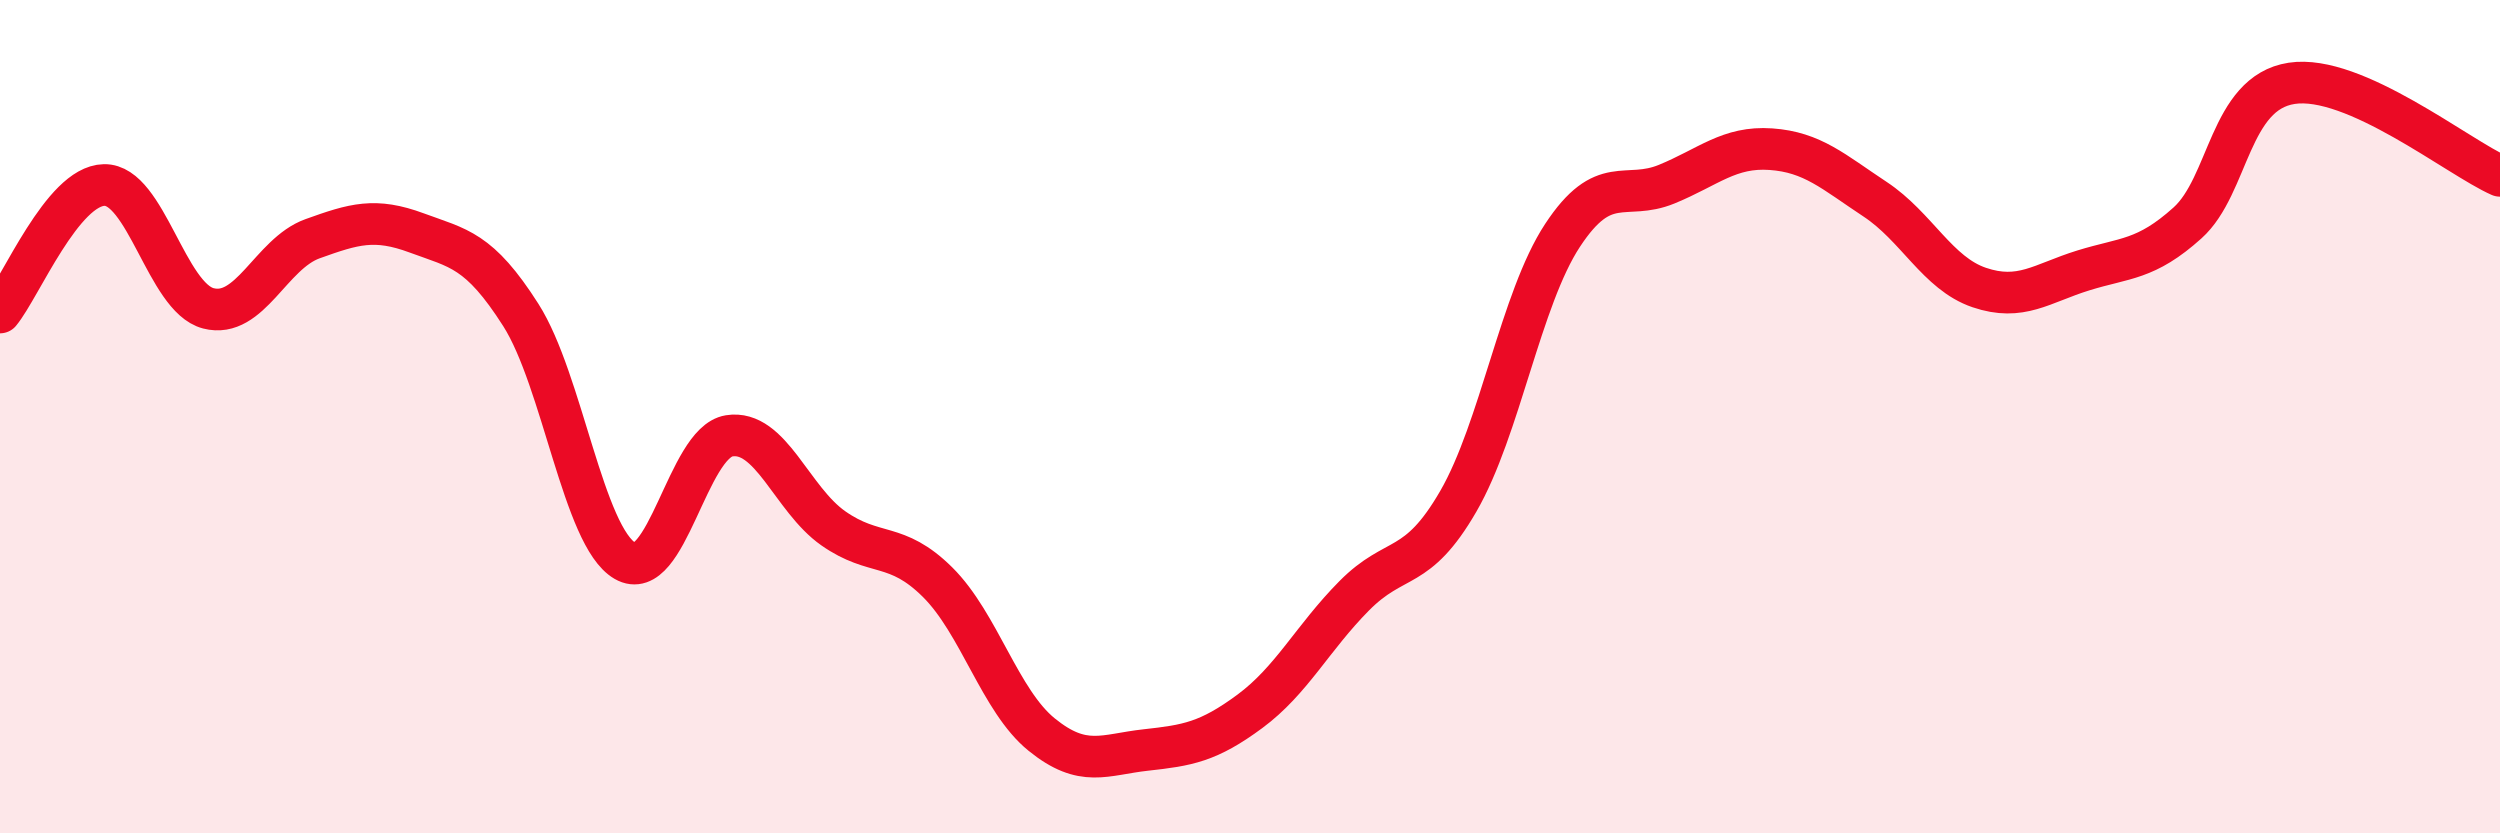
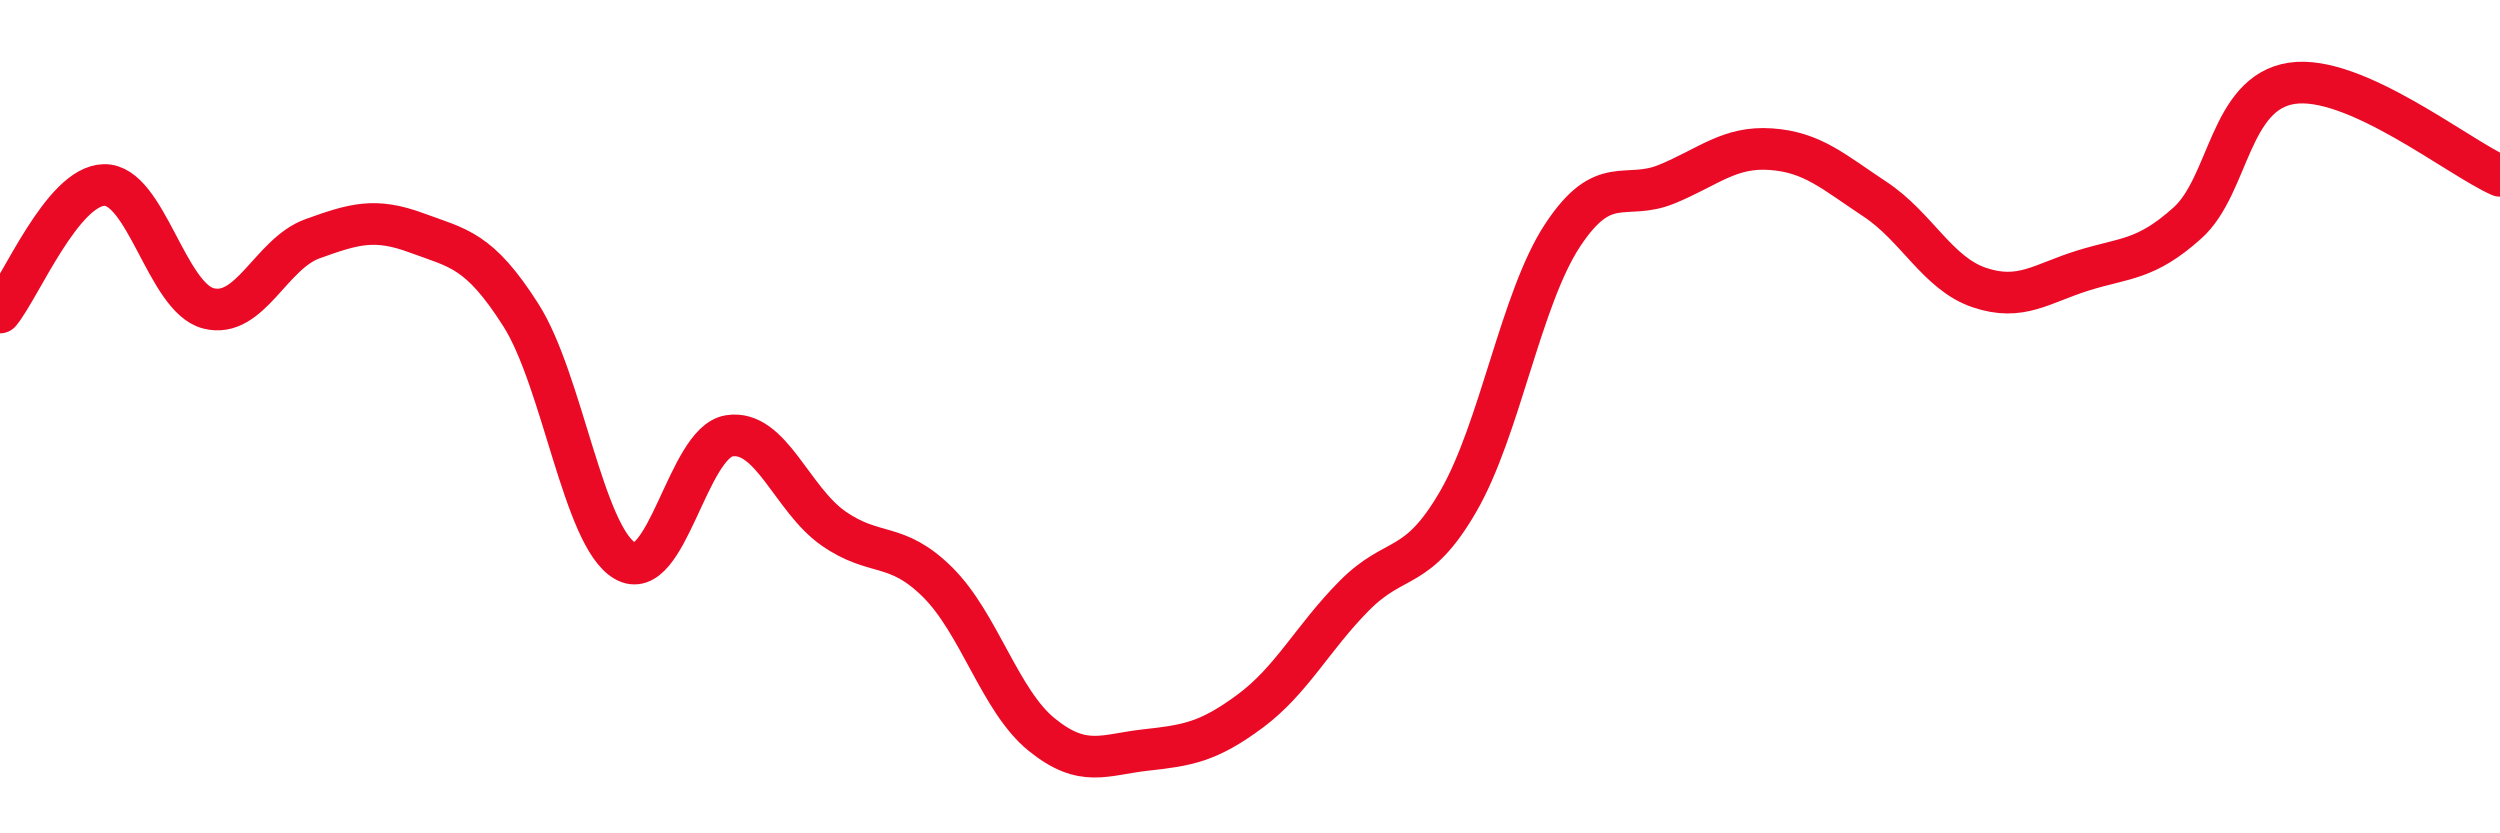
<svg xmlns="http://www.w3.org/2000/svg" width="60" height="20" viewBox="0 0 60 20">
-   <path d="M 0,7.5 C 0.5,6.89 1.5,4.46 2.5,4.44 C 3.5,4.42 4,7.14 5,7.4 C 6,7.66 6.5,6.09 7.5,5.73 C 8.5,5.37 9,5.22 10,5.59 C 11,5.96 11.5,5.99 12.5,7.56 C 13.5,9.13 14,12.88 15,13.46 C 16,14.04 16.5,10.62 17.5,10.46 C 18.5,10.3 19,11.98 20,12.68 C 21,13.38 21.5,12.98 22.5,13.97 C 23.5,14.96 24,16.82 25,17.63 C 26,18.44 26.5,18.11 27.5,18 C 28.5,17.89 29,17.81 30,17.07 C 31,16.33 31.5,15.31 32.5,14.3 C 33.5,13.29 34,13.76 35,12.03 C 36,10.3 36.5,7.17 37.5,5.65 C 38.5,4.13 39,4.83 40,4.42 C 41,4.01 41.5,3.51 42.5,3.58 C 43.5,3.65 44,4.12 45,4.78 C 46,5.44 46.5,6.56 47.5,6.9 C 48.5,7.24 49,6.8 50,6.49 C 51,6.18 51.5,6.25 52.5,5.35 C 53.5,4.45 53.5,2.23 55,2 C 56.5,1.77 59,3.78 60,4.22L60 20L0 20Z" fill="#EB0A25" opacity="0.1" stroke-linecap="round" stroke-linejoin="round" />
  <path d="M 0,7.5 C 0.5,6.89 1.5,4.46 2.5,4.44 C 3.5,4.42 4,7.14 5,7.4 C 6,7.66 6.5,6.09 7.5,5.73 C 8.5,5.37 9,5.22 10,5.59 C 11,5.96 11.5,5.99 12.5,7.56 C 13.5,9.13 14,12.88 15,13.46 C 16,14.04 16.5,10.62 17.5,10.46 C 18.5,10.3 19,11.98 20,12.68 C 21,13.38 21.5,12.98 22.5,13.97 C 23.5,14.96 24,16.82 25,17.63 C 26,18.44 26.5,18.11 27.5,18 C 28.5,17.89 29,17.81 30,17.07 C 31,16.33 31.5,15.31 32.5,14.3 C 33.5,13.29 34,13.76 35,12.03 C 36,10.3 36.5,7.17 37.5,5.65 C 38.5,4.13 39,4.83 40,4.42 C 41,4.01 41.5,3.51 42.5,3.58 C 43.5,3.65 44,4.12 45,4.78 C 46,5.44 46.5,6.56 47.5,6.9 C 48.5,7.24 49,6.8 50,6.49 C 51,6.18 51.5,6.25 52.5,5.35 C 53.5,4.45 53.5,2.23 55,2 C 56.5,1.77 59,3.78 60,4.22" stroke="#EB0A25" stroke-width="1" fill="none" stroke-linecap="round" stroke-linejoin="round" />
</svg>